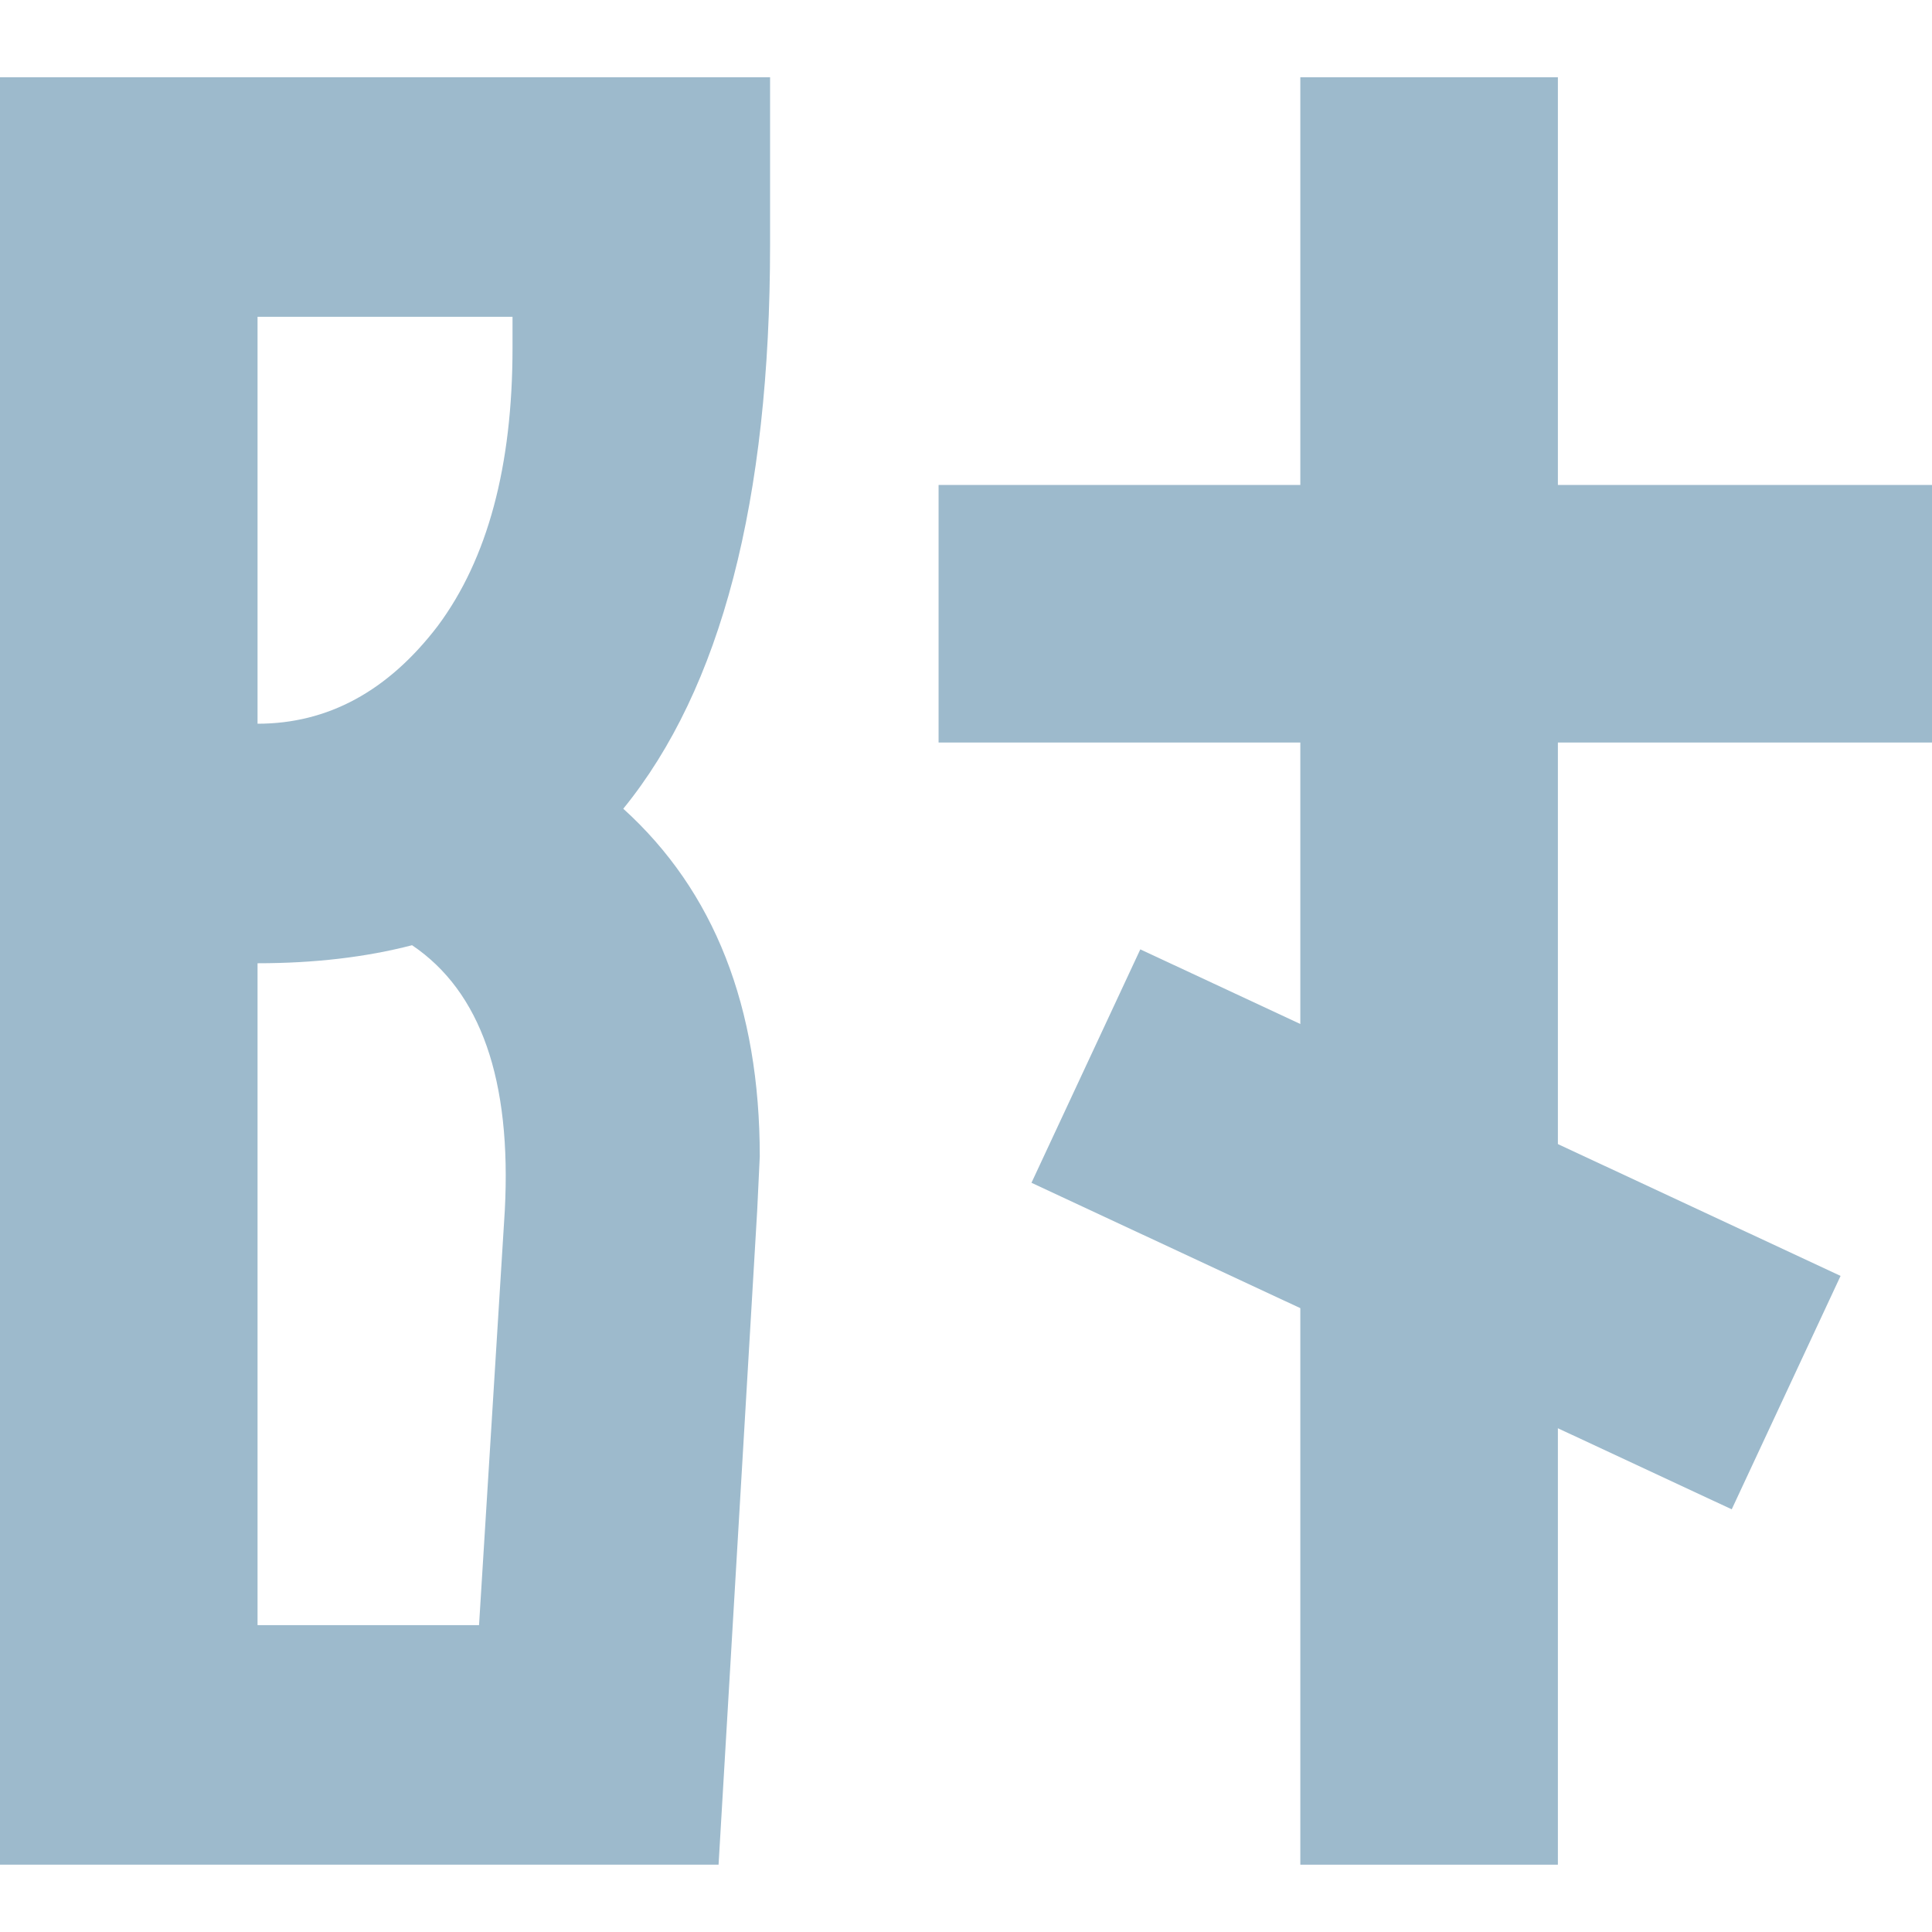
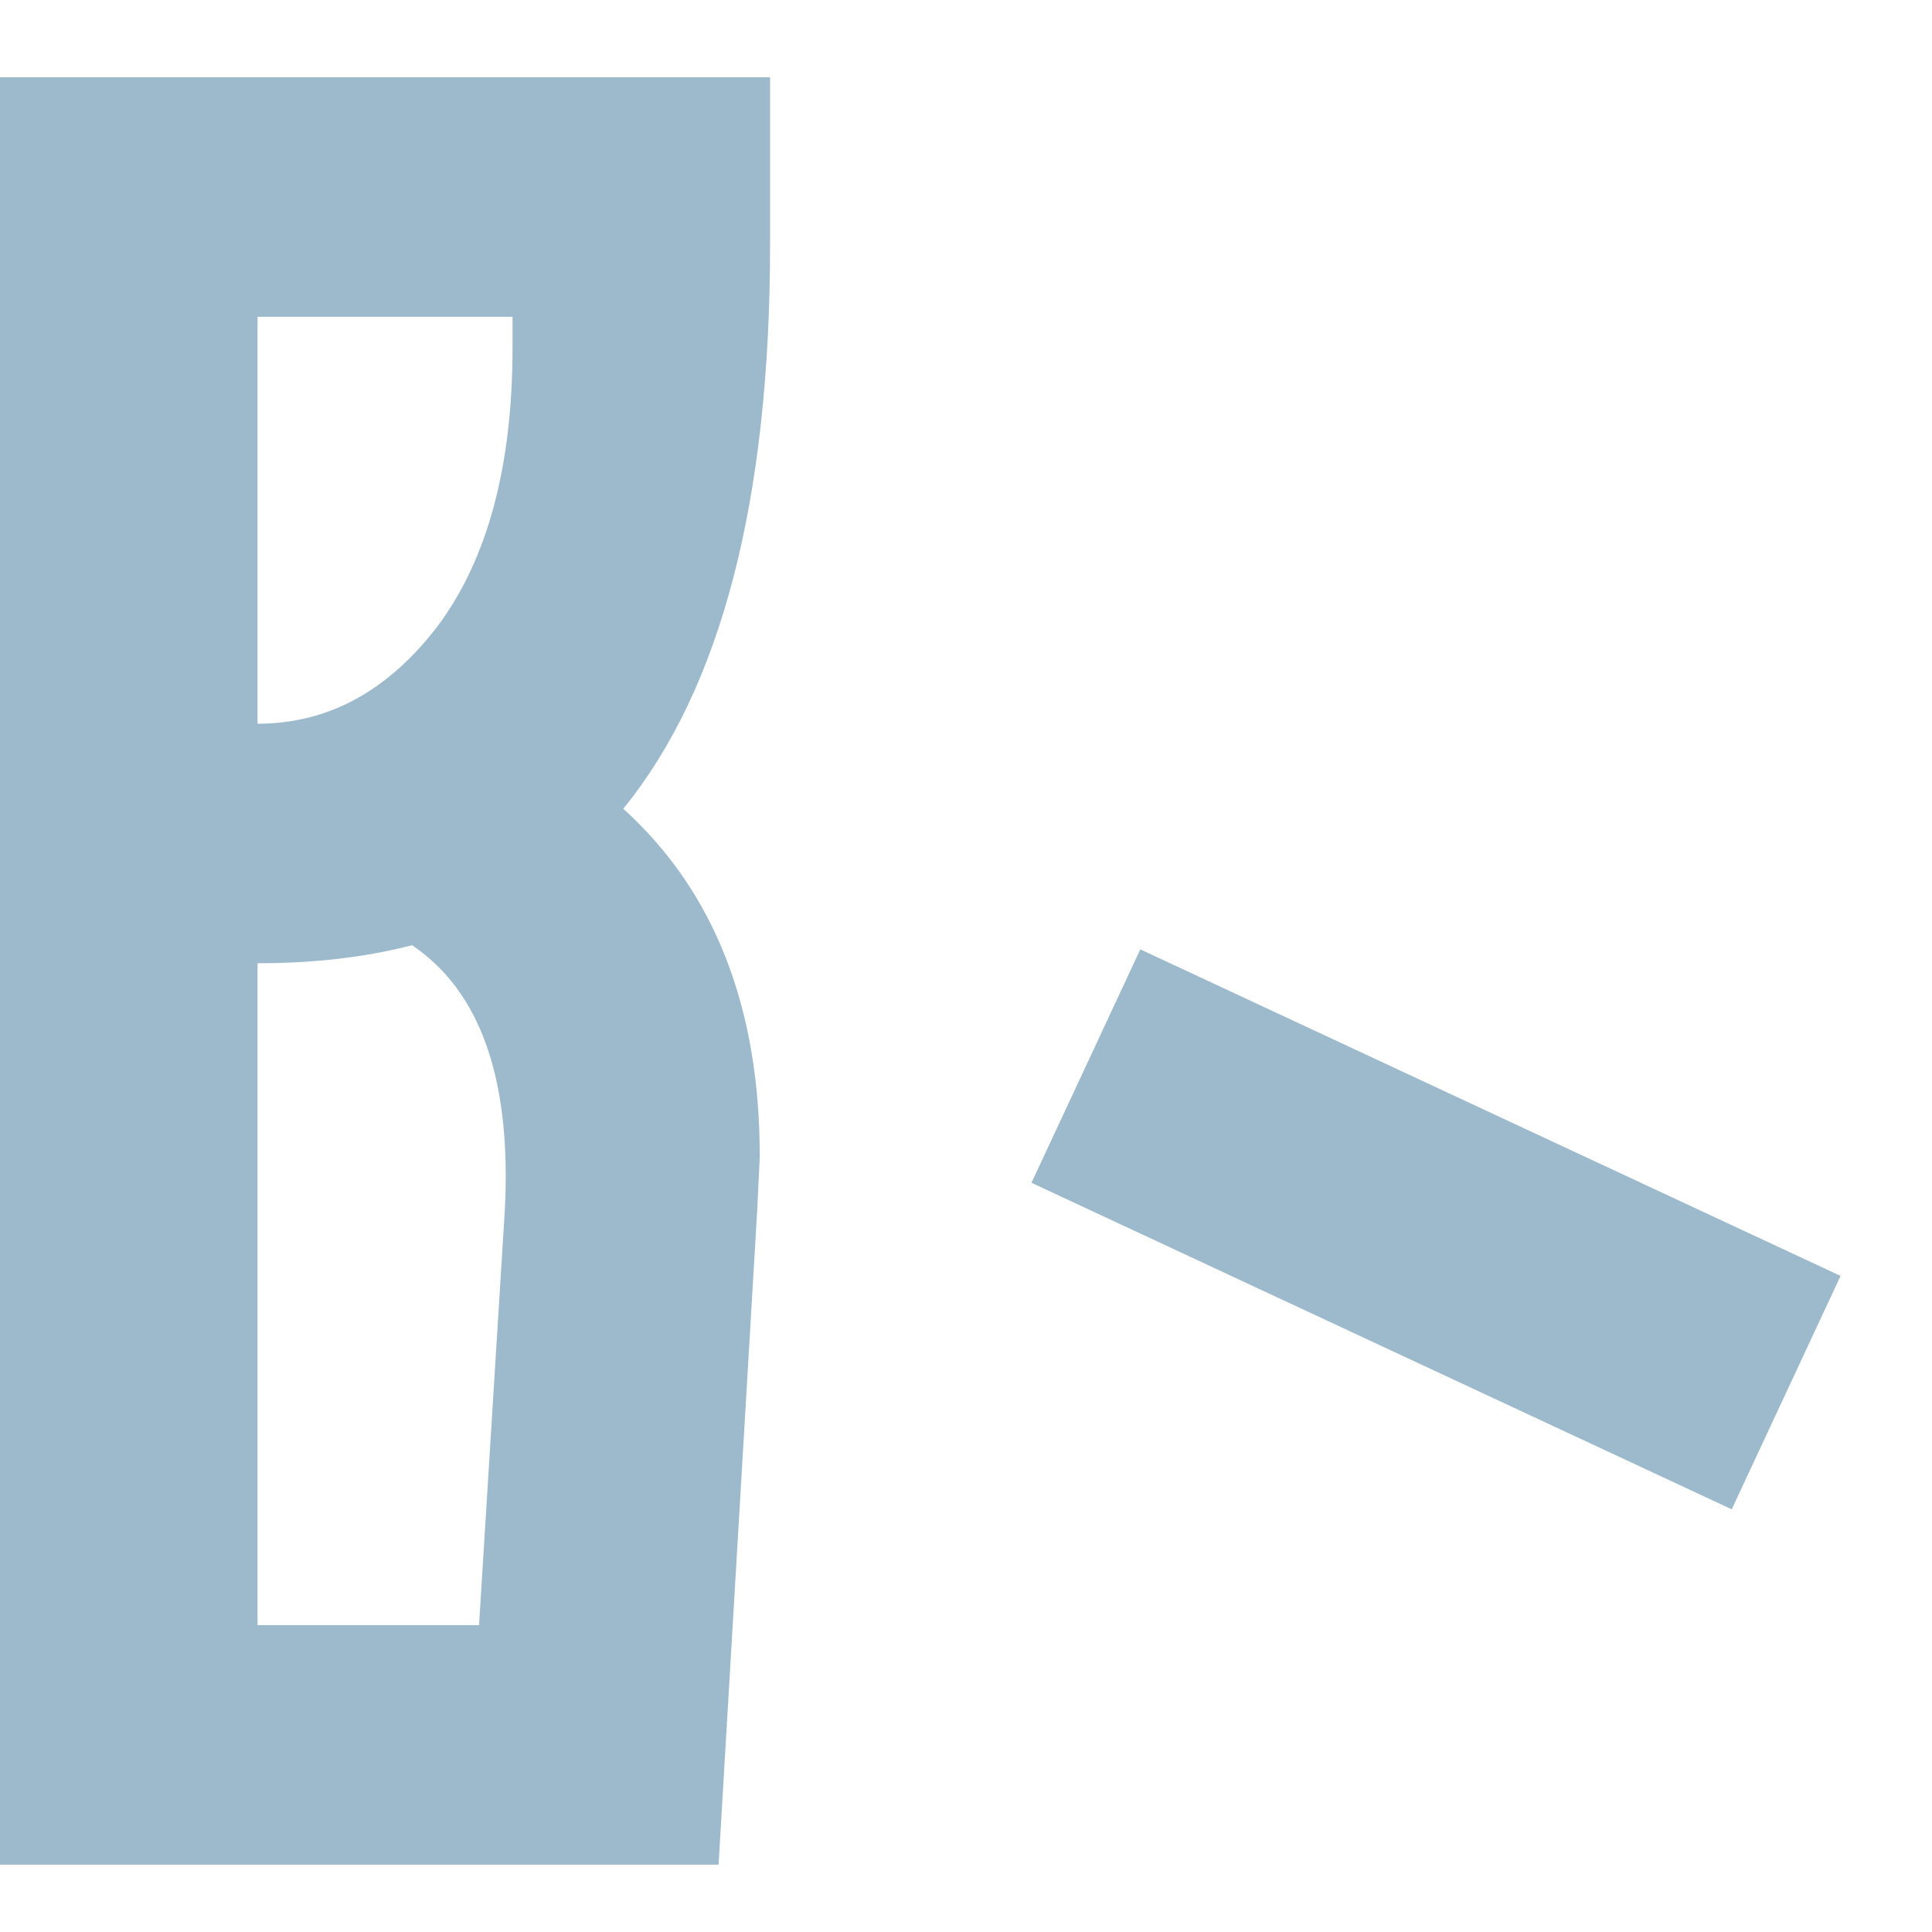
<svg xmlns="http://www.w3.org/2000/svg" width="180" height="180" viewBox="0 0 180 180" fill="none">
  <path d="M0 7.2H71.746V22.797C71.746 46.633 67.187 64.149 58.069 75.347C66.547 83.025 70.786 93.823 70.786 107.741L70.546 112.78L66.947 173.728H0V7.2ZM23.995 67.428C30.554 67.428 36.153 64.389 40.792 58.31C45.431 52.071 47.751 43.433 47.751 32.395V29.516H23.995V67.428ZM44.631 151.412L47.031 112.78C47.671 100.622 44.791 92.384 38.392 88.064C34.073 89.184 29.274 89.744 23.995 89.744V151.412H44.631Z" fill="#9DBACC" />
-   <path d="M121.148 7.2H145.144V173.728H121.148V7.2Z" fill="#9DBACC" />
-   <path d="M87.446 69.179V45.183H91.409H94.267H97.125H99.849L180 45.183V69.179H99.849H97.125H94.267H91.409H87.446Z" fill="#9DBACC" />
  <path d="M96.1 110.197L106.24 88.45L109.034 89.753L111.048 90.692L113.063 91.632L114.983 92.527L171.482 118.873L161.341 140.62L104.842 114.274L102.922 113.379L100.908 112.439L98.893 111.5L96.1 110.197Z" fill="#9DBACC" />
</svg>